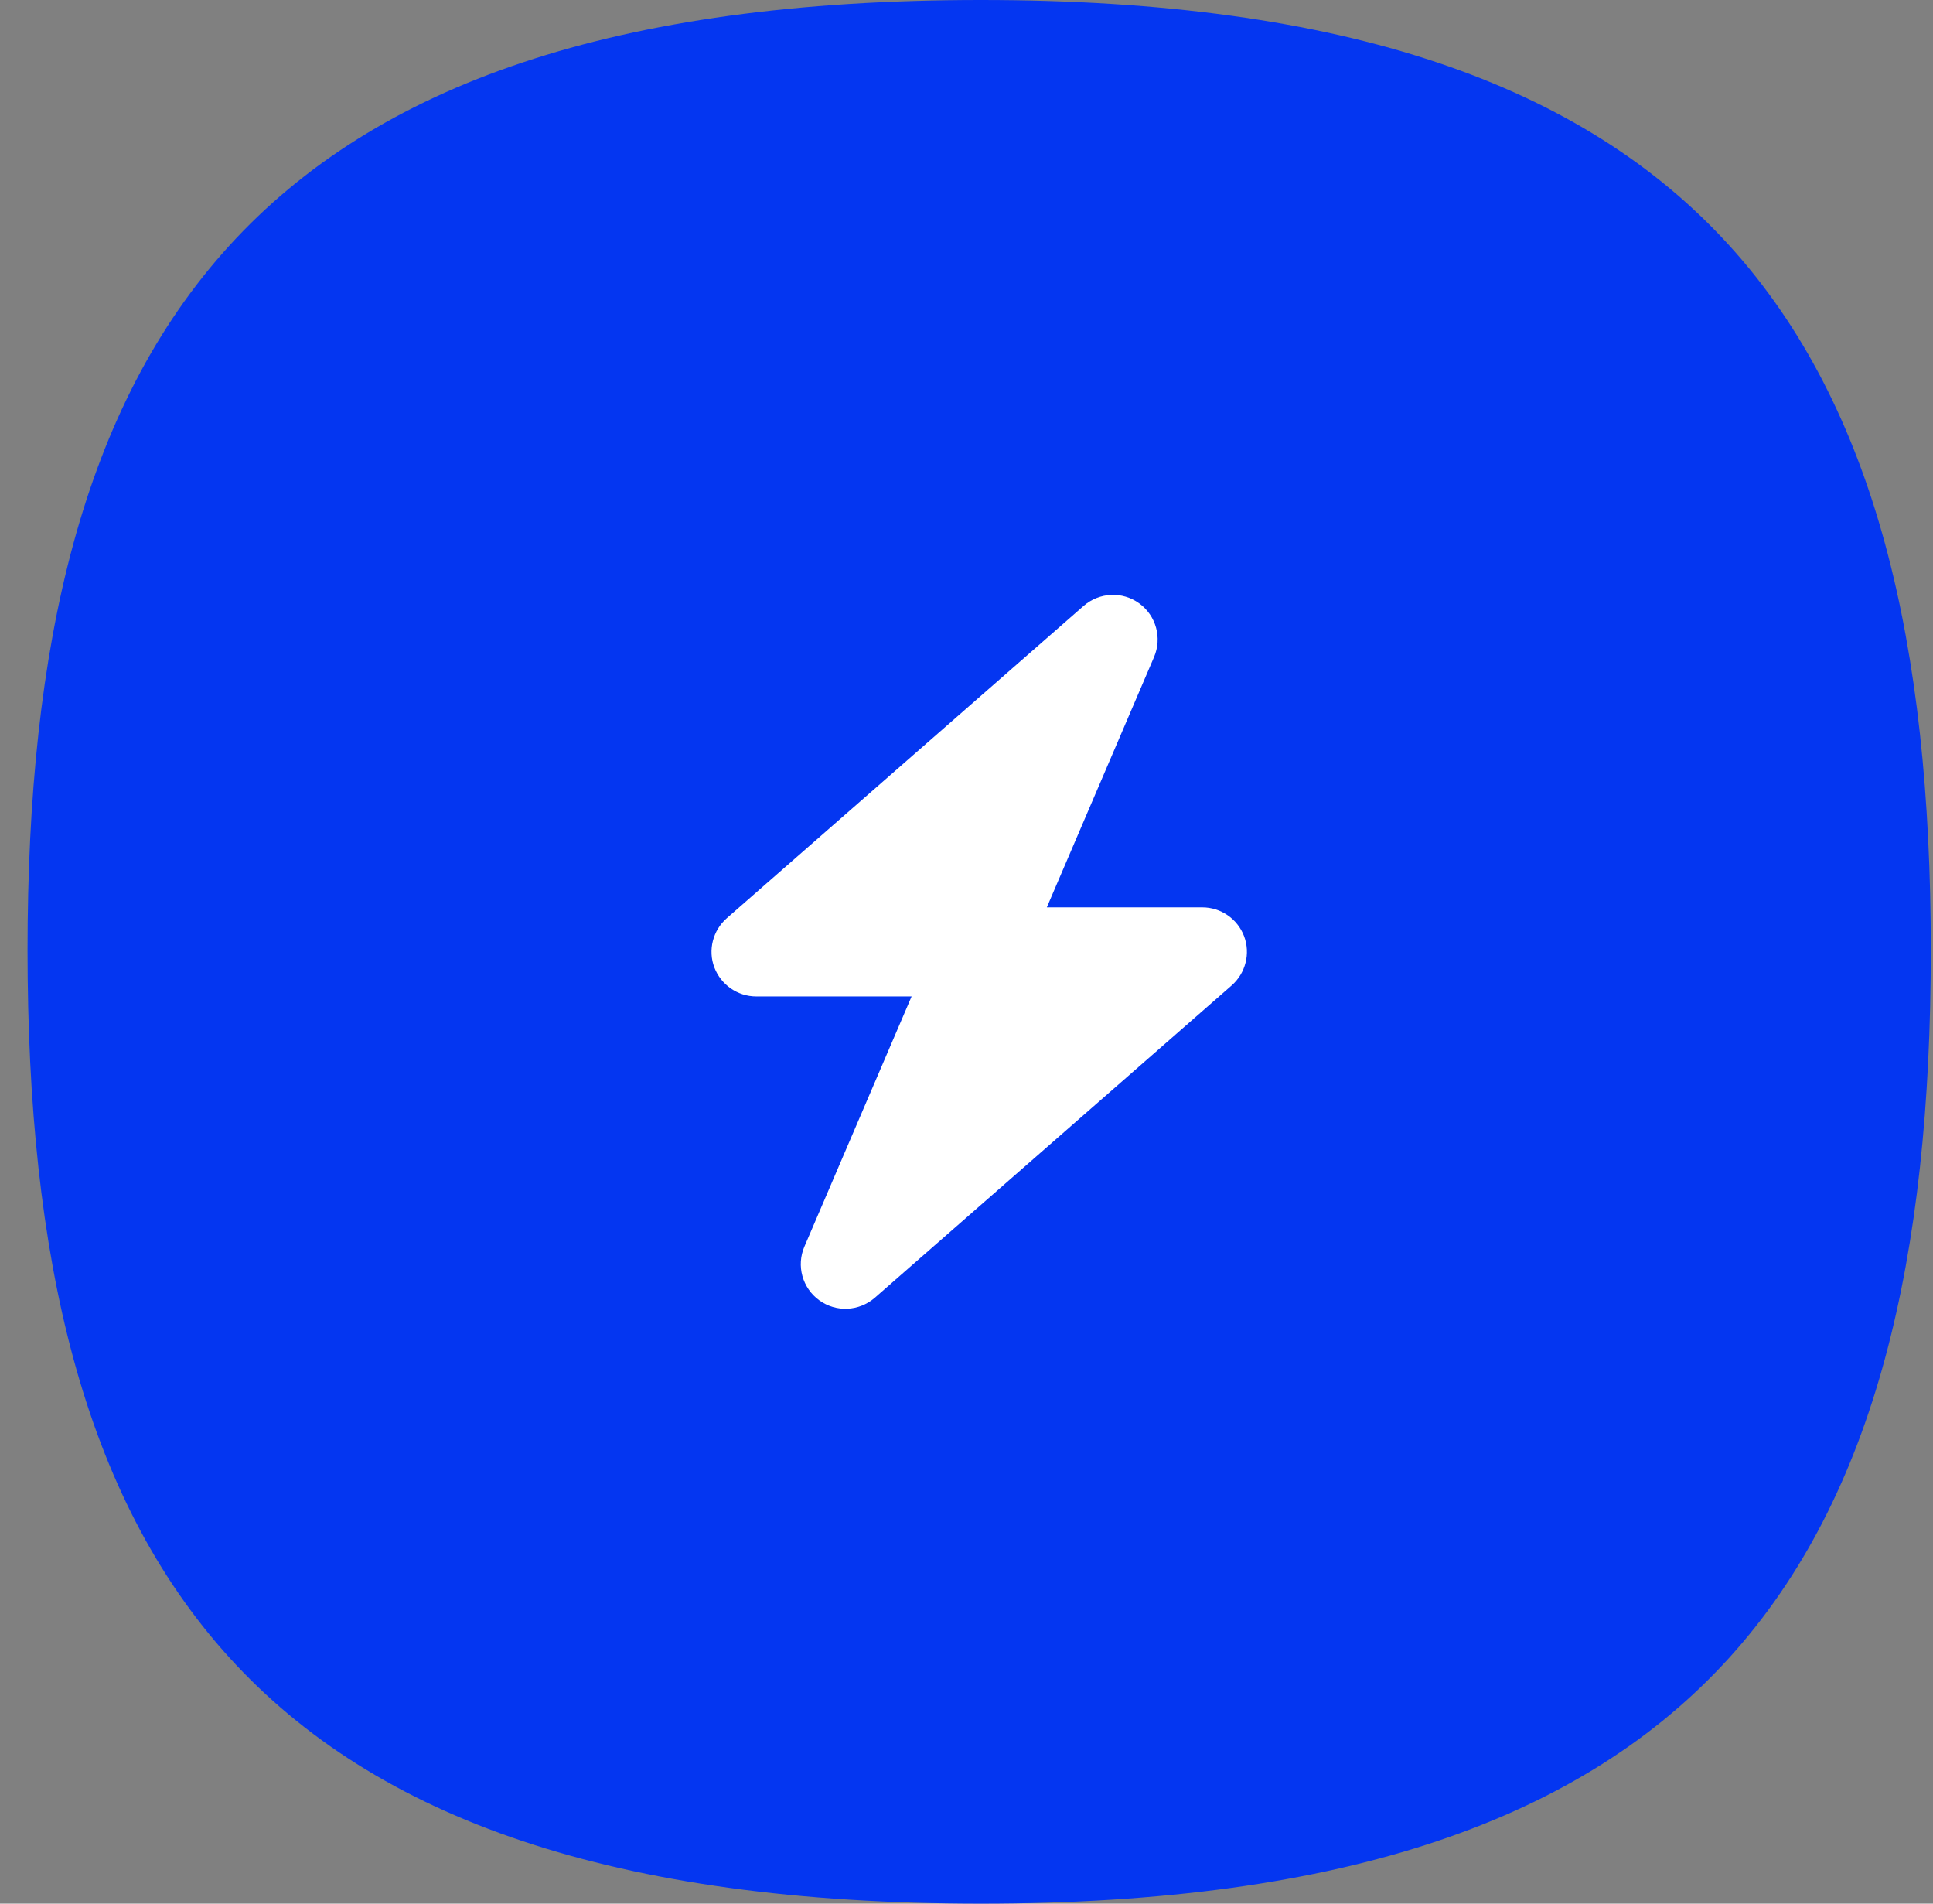
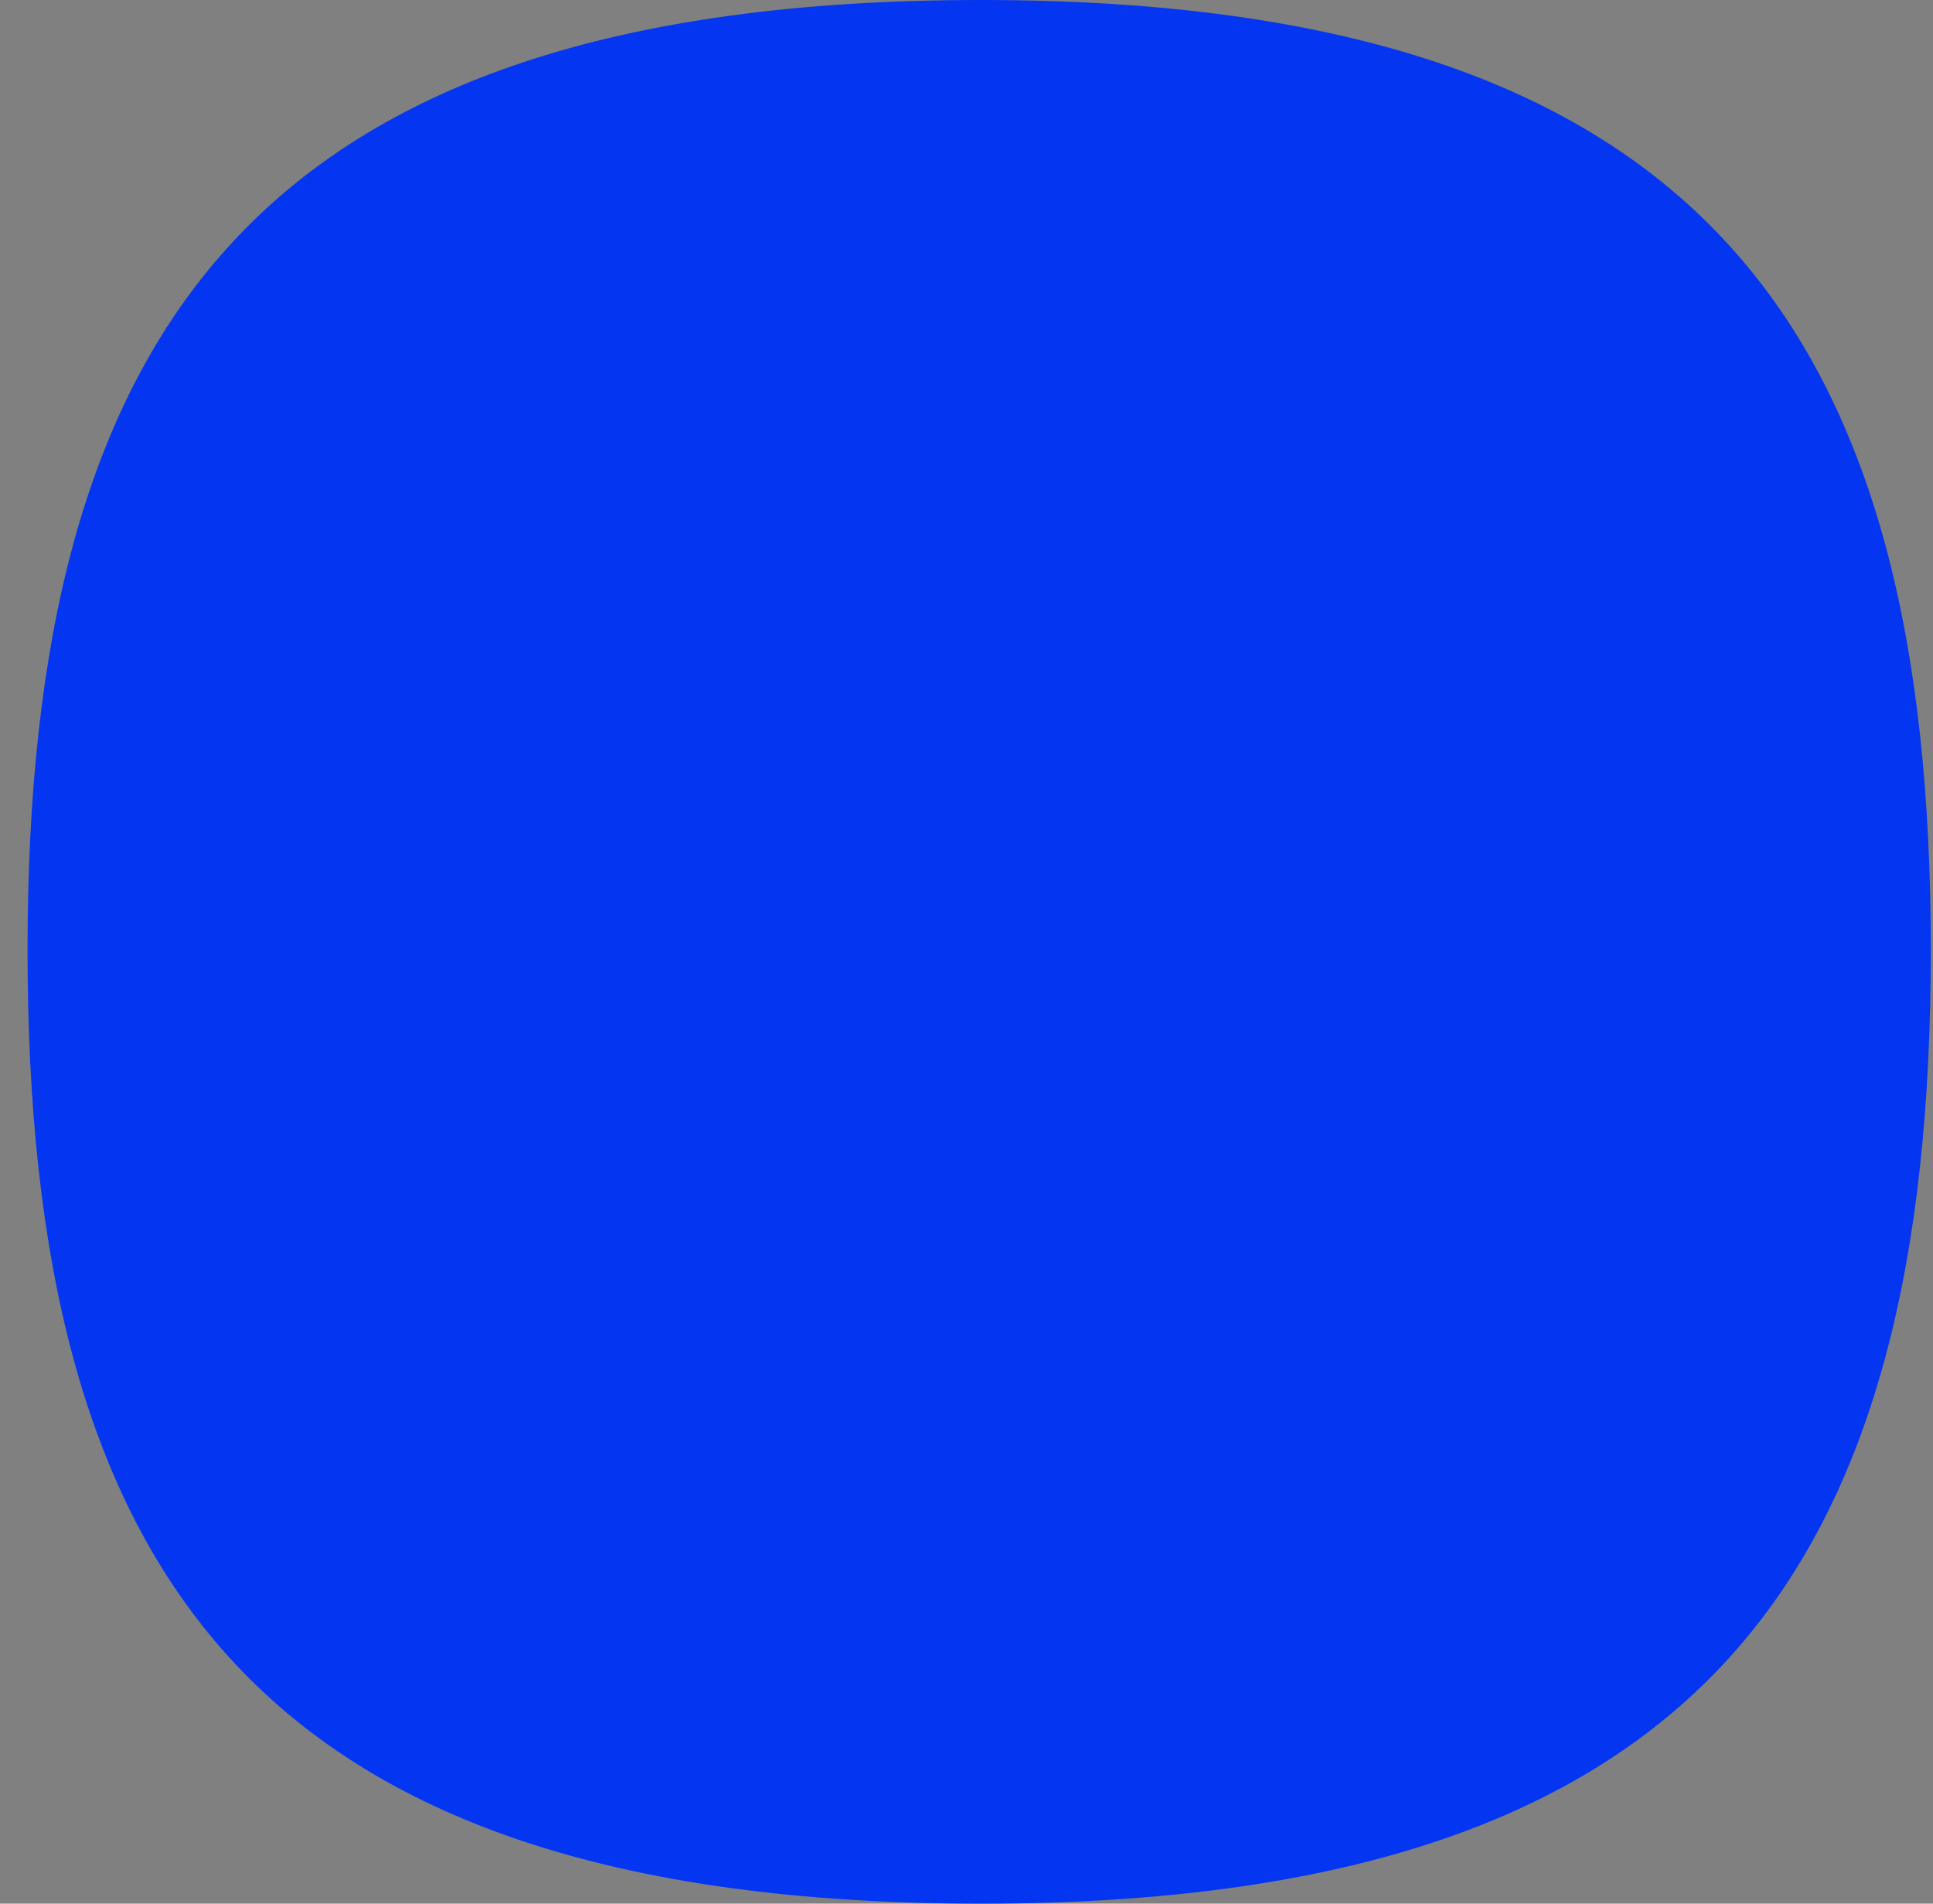
<svg xmlns="http://www.w3.org/2000/svg" width="65" height="64" viewBox="0 0 65 64" fill="none">
  <rect x="0" y="0" width="65" height="64" fill="#808080" stroke="none" />
  <path d="M0.926 31.939C0.926 11.389 8.323 0 32.987 0C57.527 0 64.926 11.389 64.926 31.939C64.926 52.611 57.527 64 32.987 64C8.323 64 0.926 52.611 0.926 31.939Z" fill="#0436F1" />
  <g clip-path="url(#clip0_6350_2464)">
    <path d="M38.806 22.091C39.082 21.448 38.876 20.698 38.309 20.286C37.742 19.873 36.968 19.911 36.439 20.37L24.439 30.87C23.97 31.283 23.801 31.944 24.021 32.525C24.242 33.106 24.804 33.5 25.428 33.5H30.654L27.05 41.909C26.773 42.551 26.979 43.301 27.547 43.714C28.114 44.127 28.887 44.089 29.417 43.63L41.417 33.13C41.886 32.717 42.054 32.056 41.834 31.475C41.614 30.894 41.056 30.505 40.428 30.505H35.201L38.806 22.091Z" fill="white" />
  </g>
  <defs>
    <clipPath id="clip0_6350_2464">
-       <rect width="21" height="24" fill="white" transform="translate(22.426 20)" />
-     </clipPath>
+       </clipPath>
  </defs>
</svg>